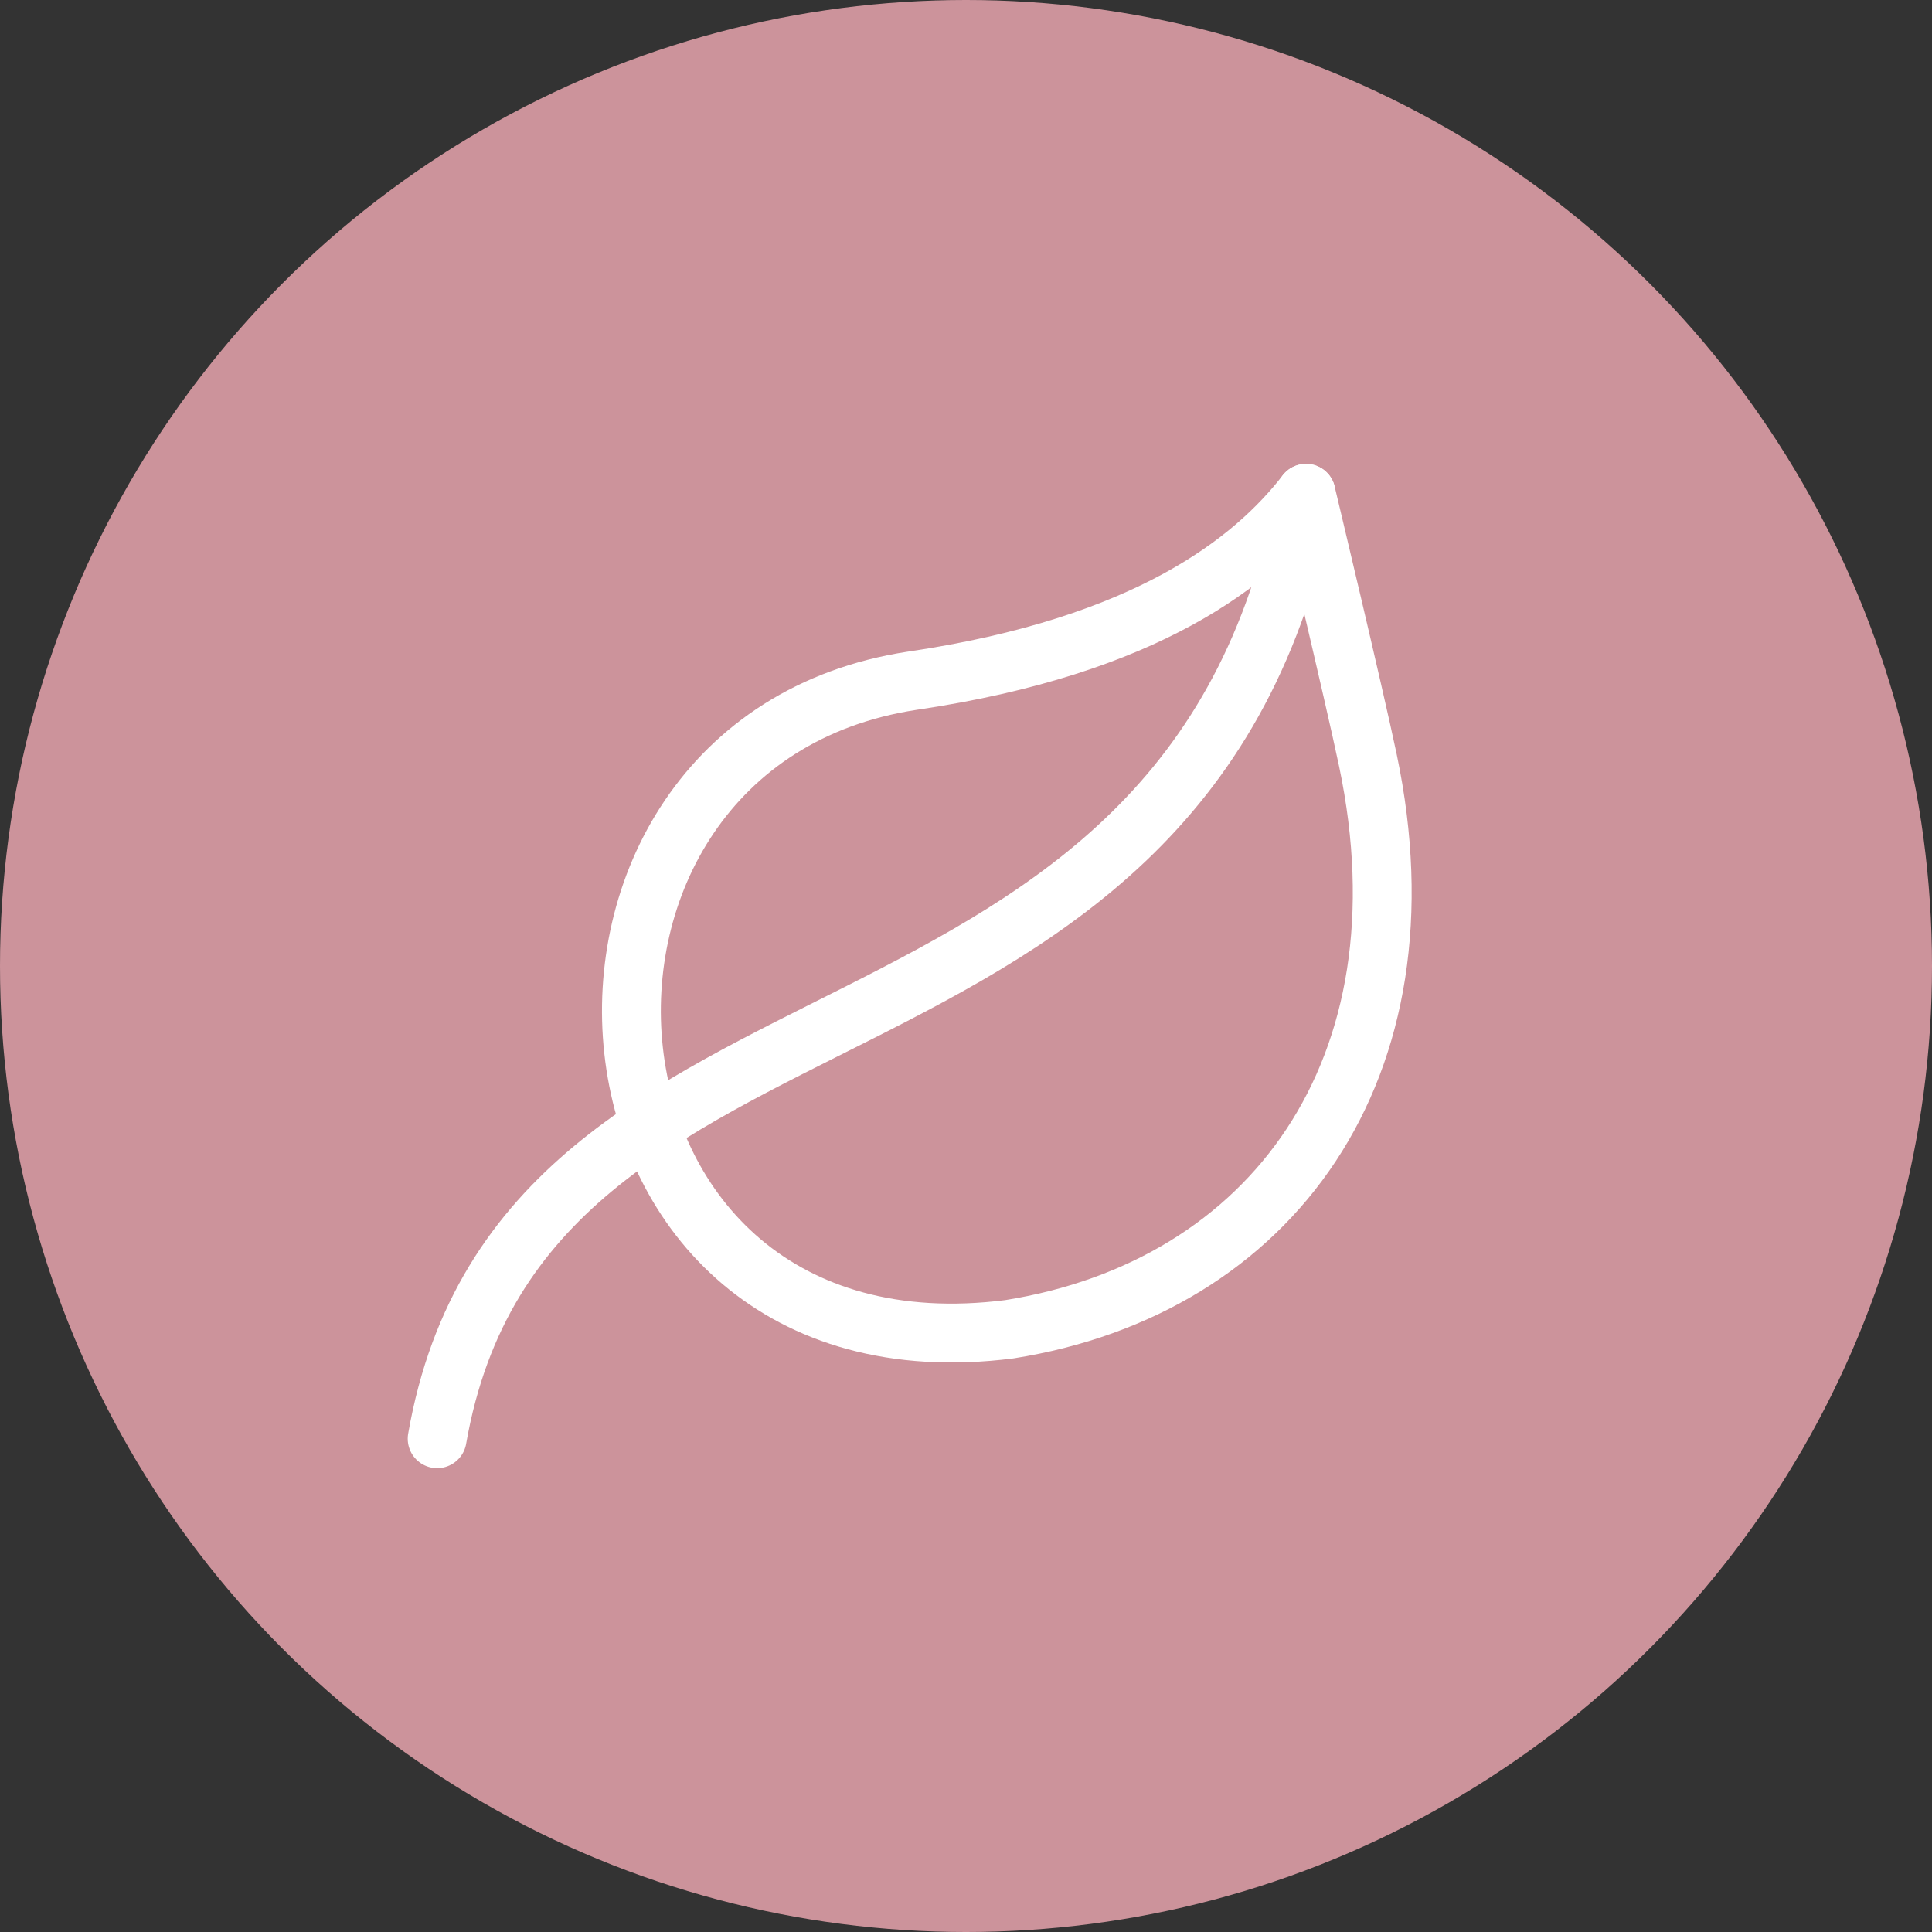
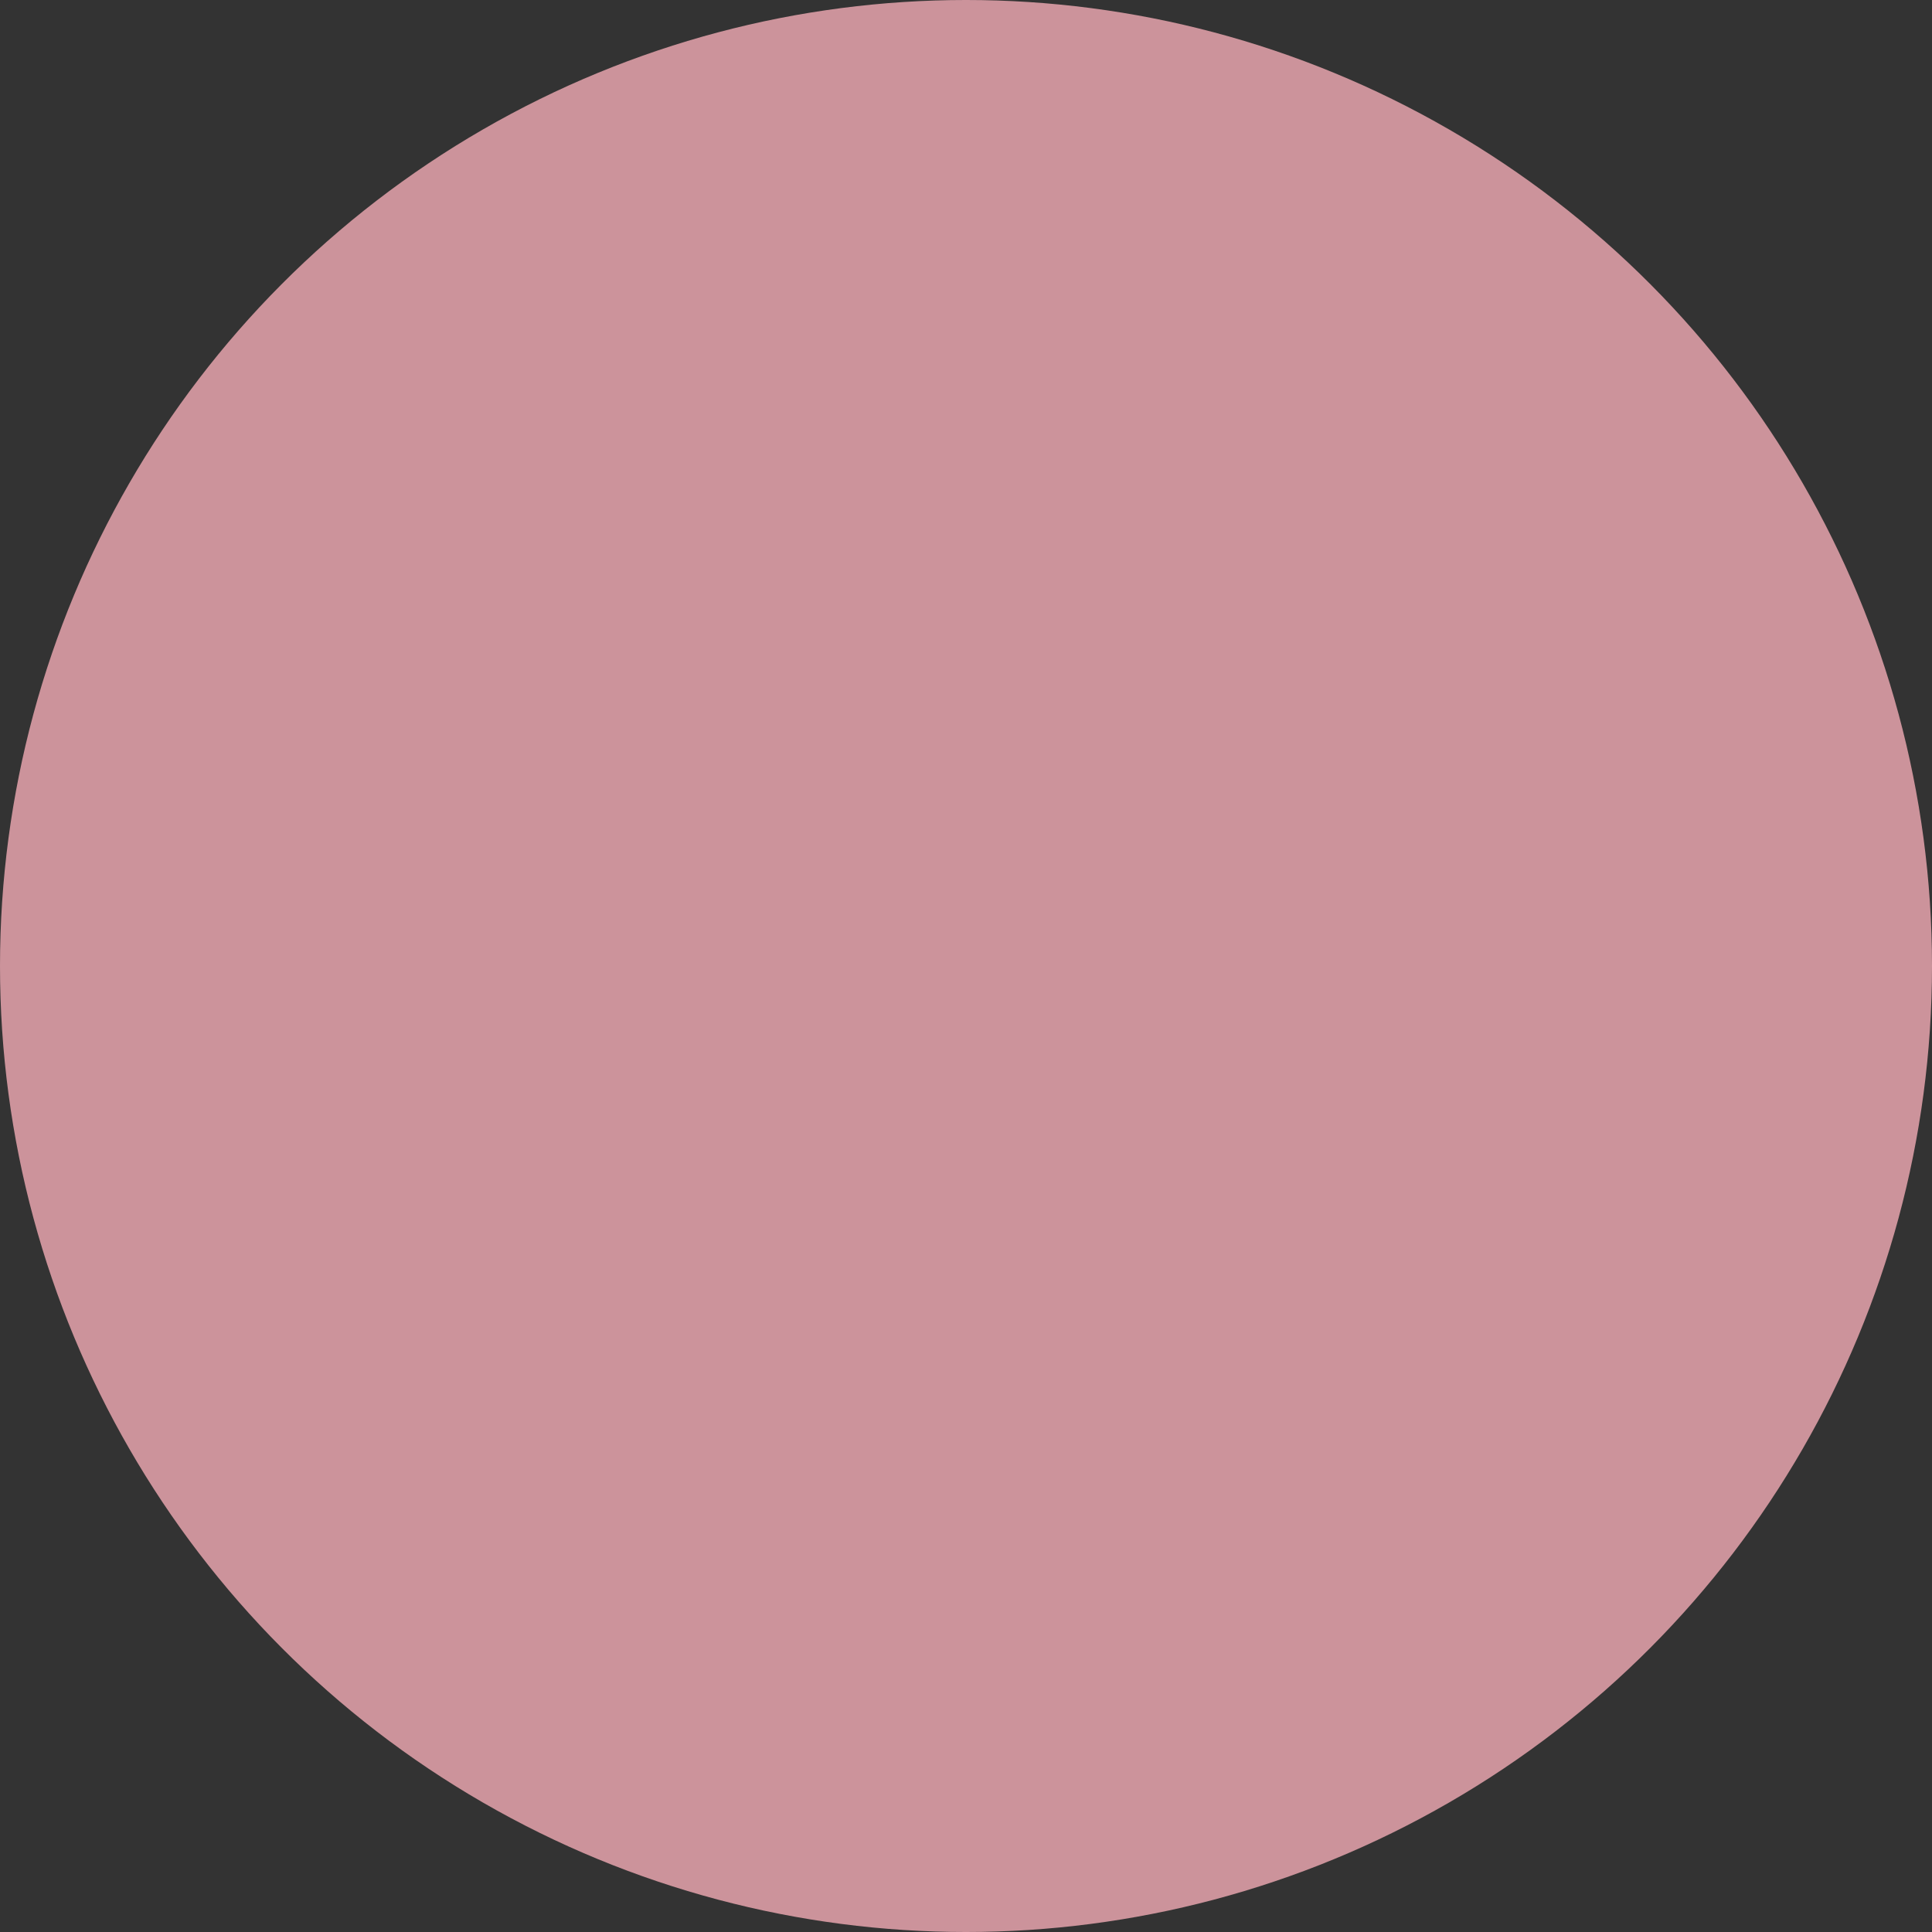
<svg xmlns="http://www.w3.org/2000/svg" class="" xml:space="preserve" style="enable-background:new 0 0 512 512" viewBox="0 0 682.667 682.667" y="0" x="0" height="512" width="512" version="1.1">
  <rect x="0" y="0" width="682.667" height="682.667" fill="#333333" stroke="none" />
  <circle shape="circle" fill="#cc939b" cy="341.334" cx="341.334" r="341.334" />
  <g transform="matrix(0.52,0,0,0.52,143.912,163.823)">
    <defs>
      <clipPath id="a">
-         <path class="" data-original="#000000" opacity="1" fill="#ffffff" d="M0 512h512V0H0Z" />
-       </clipPath>
+         </clipPath>
    </defs>
    <g transform="matrix(1.333 0 0 -1.333 0 682.667)" clip-path="url(#a)">
-       <path opacity="1" data-original="#000000" stroke-opacity="" stroke-dasharray="none" stroke-miterlimit="10" stroke-linejoin="round" stroke-linecap="round" stroke-width="30" stroke="#ffffff" fill="none" transform="translate(458.147 497)" style="stroke-width:30;stroke-linecap:round;stroke-linejoin:round;stroke-miterlimit:10;stroke-dasharray:none;stroke-opacity:1" d="M0 0s24.382-101.99 31.56-136.197c33.011-157.333-49.199-268.732-182.856-289.95-235.516-29.952-258.602 298.629-49.532 330.592C-80.772-77.864-26.76-34.511 0 0Z" />
-       <path opacity="1" data-original="#000000" stroke-opacity="" stroke-dasharray="none" stroke-miterlimit="10" stroke-linejoin="round" stroke-linecap="round" stroke-width="30" stroke="#ffffff" fill="none" transform="translate(15.226 15.055)" style="stroke-width:30;stroke-linecap:round;stroke-linejoin:round;stroke-miterlimit:10;stroke-dasharray:none;stroke-opacity:1" d="M0 0v0c44.187 253.155 383.027 166.062 442.921 481.945" />
-     </g>
+       </g>
  </g>
</svg>